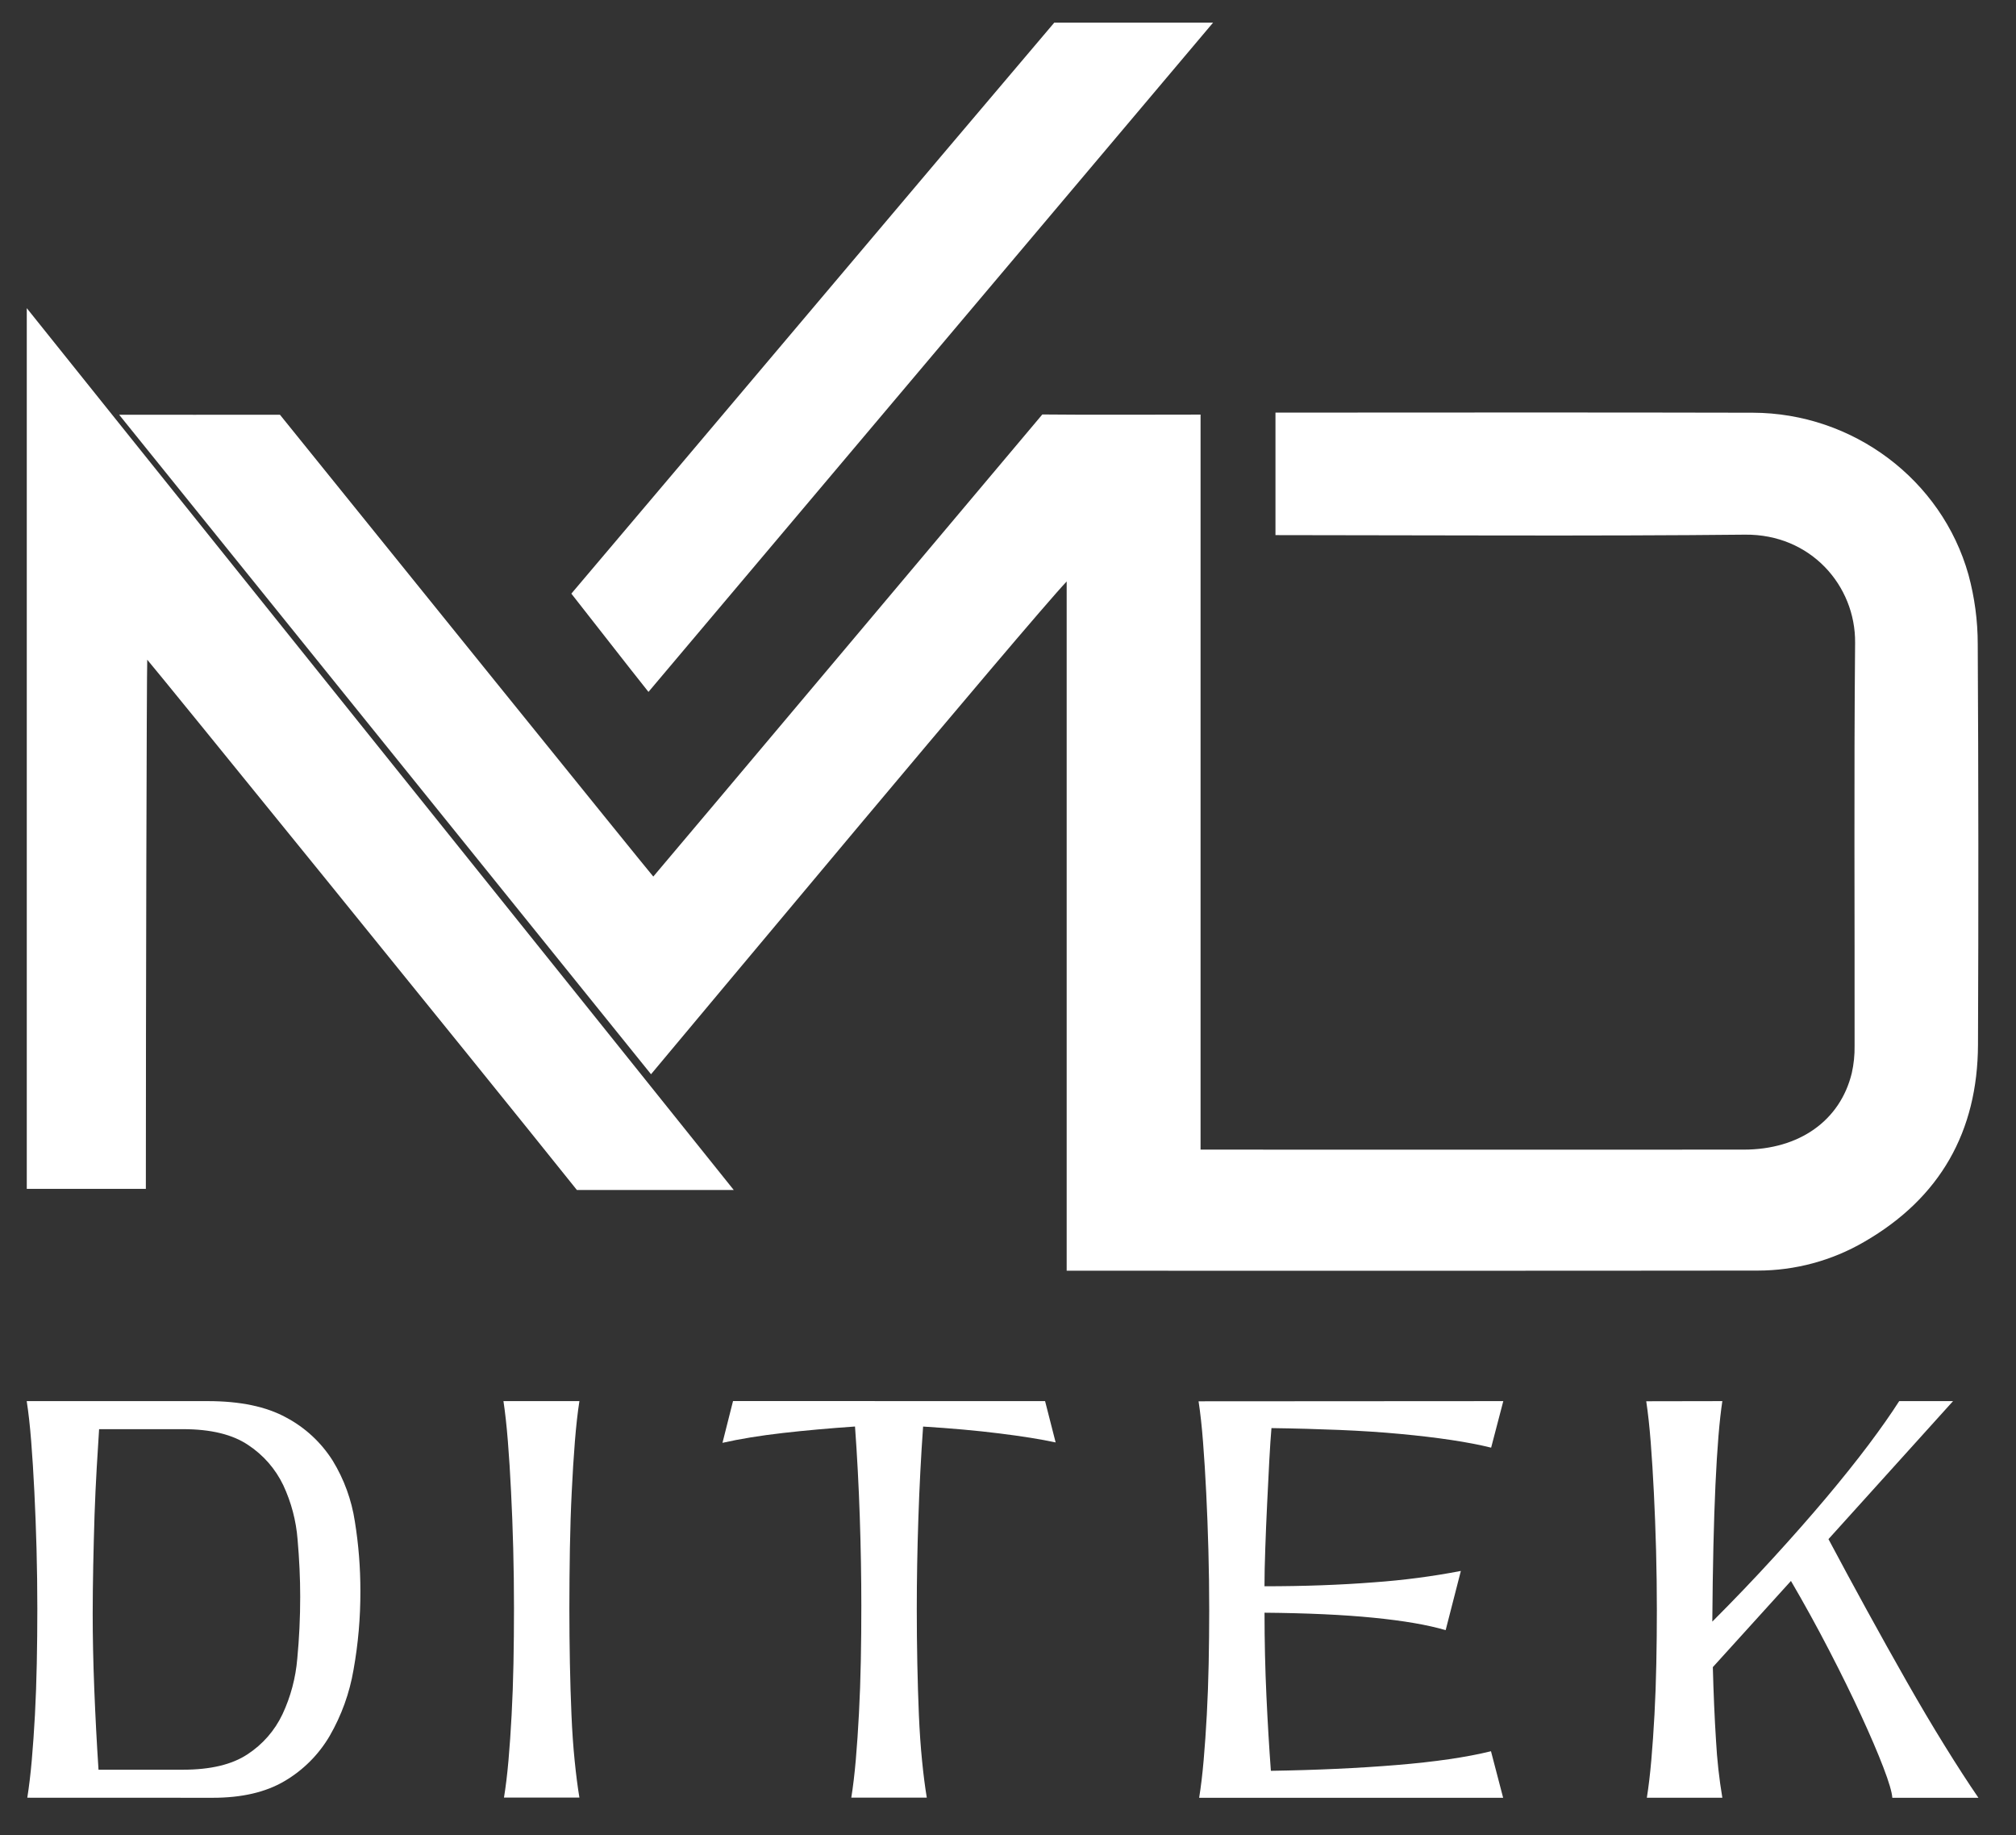
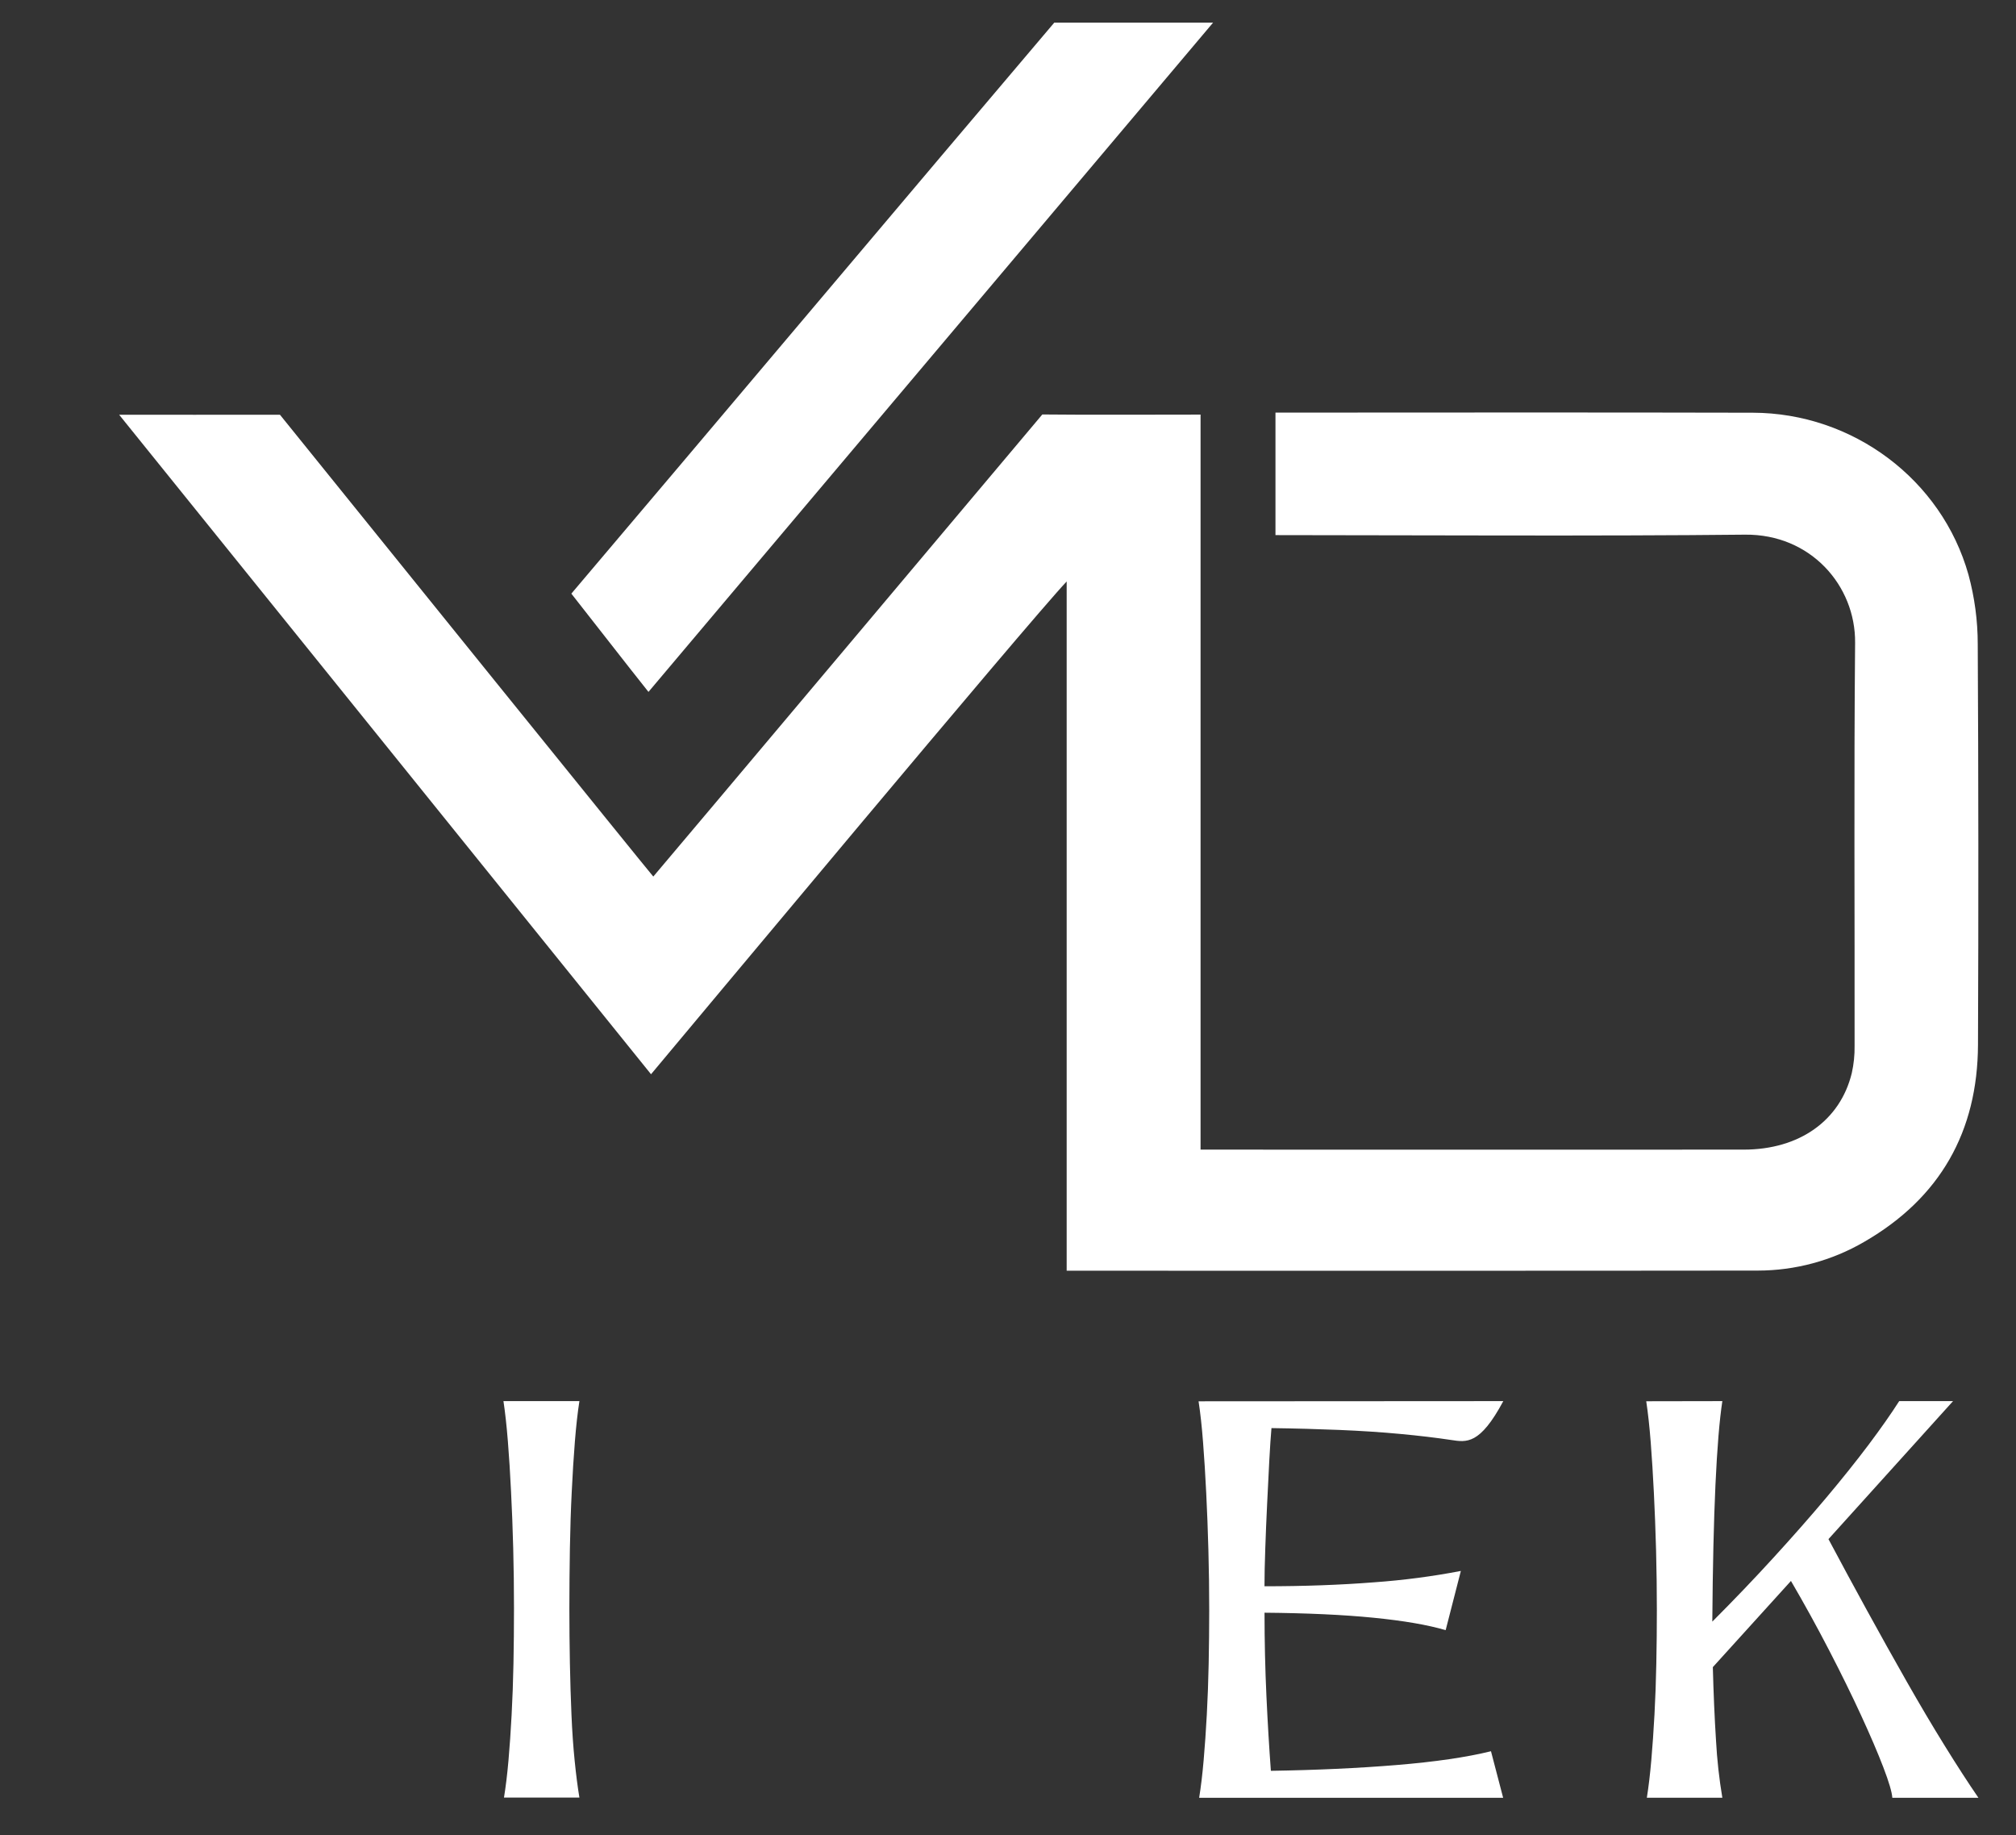
<svg xmlns="http://www.w3.org/2000/svg" width="89" height="81" viewBox="0 0 89 81" fill="none">
  <rect x="0" y="0" width="89" height="81" fill="#333333" stroke="none" />
-   <path d="M1.182 52.471H6.439C6.439 44.679 6.475 29.594 6.5 29.117C6.793 29.44 20.884 46.791 25.468 52.522C27.65 52.522 30.472 52.522 32.393 52.522C27.061 45.858 2.26 14.962 1.182 13.601V52.471Z" fill="white" />
  <path d="M53.553 1C52.02 1 49.008 1 46.542 1C40.774 7.788 30.909 19.502 25.223 26.201C26.315 27.585 27.639 29.299 28.628 30.538L53.553 1Z" fill="white" />
  <path d="M87.311 28.428C87.311 27.394 87.173 26.364 86.902 25.366C85.72 21.161 81.795 18.228 77.384 18.216C70.91 18.199 62.901 18.209 56.308 18.211V23.618C62.727 23.622 70.678 23.666 77.037 23.598C79.931 23.567 81.922 25.846 81.897 28.373C81.843 34.301 81.882 40.23 81.874 46.156C81.881 46.562 81.839 46.968 81.75 47.365C81.238 49.46 79.437 50.739 76.982 50.74C69.779 50.748 60.458 50.74 53.001 50.74V18.299C51.405 18.299 47.772 18.315 46.015 18.293C46.015 18.293 29.154 38.333 28.841 38.688C28.575 38.388 16.007 22.825 12.359 18.305C10.059 18.31 6.96 18.305 5.26 18.305C13.056 27.963 20.998 37.819 28.741 47.413C30.334 45.516 45.341 27.518 47.09 25.664V56.085C56.823 56.085 67.93 56.091 77.59 56.079C79.248 56.08 80.875 55.641 82.303 54.808C85.656 52.872 87.305 49.936 87.322 46.117C87.347 40.222 87.343 34.326 87.311 28.428Z" fill="white" />
-   <path d="M1.205 79.344C1.282 78.863 1.348 78.311 1.403 77.688C1.458 77.065 1.504 76.396 1.543 75.68C1.581 74.965 1.608 74.21 1.624 73.416C1.64 72.623 1.648 71.821 1.648 71.013C1.648 70.126 1.636 69.243 1.613 68.364C1.589 67.485 1.557 66.644 1.517 65.843C1.478 65.043 1.431 64.299 1.377 63.614C1.323 62.928 1.257 62.337 1.179 61.84H9.173C10.603 61.84 11.757 62.082 12.636 62.565C13.473 63.009 14.18 63.665 14.687 64.467C15.189 65.287 15.522 66.201 15.666 67.153C15.83 68.168 15.911 69.194 15.91 70.222C15.914 71.388 15.813 72.552 15.607 73.699C15.432 74.727 15.075 75.715 14.554 76.617C14.071 77.442 13.384 78.129 12.56 78.612C11.73 79.102 10.676 79.347 9.399 79.347L1.205 79.344ZM4.375 63.078C4.343 63.56 4.309 64.128 4.27 64.781C4.232 65.434 4.2 66.127 4.174 66.859C4.151 67.59 4.131 68.333 4.116 69.087C4.101 69.842 4.093 70.554 4.092 71.223C4.092 72.25 4.115 73.359 4.162 74.548C4.209 75.738 4.271 76.924 4.349 78.108H8.078C9.292 78.108 10.24 77.882 10.922 77.431C11.593 76.995 12.13 76.381 12.472 75.657C12.833 74.885 13.053 74.055 13.124 73.206C13.21 72.305 13.253 71.395 13.253 70.476C13.253 69.667 13.214 68.823 13.137 67.944C13.072 67.115 12.858 66.305 12.506 65.552C12.16 64.831 11.625 64.217 10.957 63.778C10.265 63.311 9.308 63.078 8.083 63.078H4.375Z" fill="white" />
  <path d="M25.579 61.84C25.501 62.339 25.435 62.93 25.38 63.614C25.325 64.297 25.279 65.037 25.241 65.832C25.201 66.625 25.174 67.461 25.159 68.34C25.144 69.219 25.137 70.103 25.136 70.99C25.136 71.814 25.144 72.623 25.159 73.416C25.174 74.209 25.198 74.968 25.229 75.693C25.26 76.416 25.306 77.087 25.369 77.707C25.431 78.327 25.501 78.87 25.579 79.338H22.249C22.326 78.871 22.392 78.328 22.447 77.707C22.502 77.086 22.548 76.415 22.586 75.693C22.625 74.968 22.653 74.209 22.668 73.416C22.683 72.623 22.691 71.814 22.691 70.99C22.691 70.103 22.68 69.219 22.657 68.34C22.634 67.461 22.602 66.625 22.561 65.832C22.523 65.039 22.476 64.299 22.421 63.614C22.366 62.928 22.301 62.337 22.226 61.84H25.579Z" fill="white" />
-   <path d="M46.137 61.84L46.603 63.663C45.95 63.523 45.123 63.39 44.121 63.266C43.119 63.141 41.996 63.04 40.752 62.963C40.659 64.27 40.589 65.62 40.543 67.013C40.496 68.405 40.473 69.739 40.473 71.014C40.473 71.839 40.481 72.645 40.497 73.431C40.513 74.217 40.536 74.971 40.566 75.695C40.597 76.418 40.644 77.089 40.706 77.709C40.767 78.329 40.837 78.872 40.915 79.34H37.582C37.66 78.858 37.726 78.302 37.781 77.671C37.835 77.041 37.882 76.36 37.92 75.629C37.959 74.898 37.986 74.128 38.002 73.319C38.018 72.509 38.026 71.692 38.025 70.868C38.025 69.607 38.002 68.296 37.956 66.935C37.91 65.573 37.84 64.249 37.746 62.961C36.611 63.039 35.546 63.135 34.552 63.248C33.558 63.362 32.673 63.506 31.895 63.681L32.361 61.837L46.137 61.84Z" fill="white" />
-   <path d="M66.366 61.84L65.829 63.894C65.332 63.771 64.745 63.658 64.069 63.556C63.394 63.455 62.64 63.365 61.808 63.288C60.978 63.21 60.084 63.152 59.126 63.112C58.168 63.073 57.17 63.045 56.131 63.031C56.099 63.389 56.068 63.867 56.035 64.47C56.003 65.072 55.973 65.702 55.94 66.372C55.906 67.041 55.881 67.698 55.858 68.343C55.835 68.987 55.823 69.546 55.823 70.012C57.564 70.012 59.176 69.954 60.66 69.837C61.946 69.746 63.225 69.579 64.492 69.336L63.821 71.949C63.028 71.715 61.967 71.533 60.639 71.401C59.312 71.269 57.707 71.195 55.825 71.179C55.825 72.439 55.853 73.66 55.908 74.844C55.963 76.027 56.029 77.132 56.105 78.157C58.11 78.126 59.962 78.041 61.662 77.901C63.361 77.761 64.748 77.558 65.822 77.293L66.359 79.347H52.939C53.017 78.866 53.083 78.314 53.137 77.691C53.192 77.068 53.238 76.396 53.277 75.676C53.316 74.953 53.343 74.202 53.359 73.424C53.374 72.646 53.383 71.86 53.383 71.067C53.383 70.18 53.371 69.297 53.347 68.418C53.323 67.538 53.291 66.698 53.251 65.898C53.212 65.096 53.165 64.349 53.111 63.657C53.058 62.965 52.992 62.362 52.913 61.848L66.366 61.84Z" fill="white" />
+   <path d="M66.366 61.84C65.332 63.771 64.745 63.658 64.069 63.556C63.394 63.455 62.64 63.365 61.808 63.288C60.978 63.21 60.084 63.152 59.126 63.112C58.168 63.073 57.17 63.045 56.131 63.031C56.099 63.389 56.068 63.867 56.035 64.47C56.003 65.072 55.973 65.702 55.94 66.372C55.906 67.041 55.881 67.698 55.858 68.343C55.835 68.987 55.823 69.546 55.823 70.012C57.564 70.012 59.176 69.954 60.66 69.837C61.946 69.746 63.225 69.579 64.492 69.336L63.821 71.949C63.028 71.715 61.967 71.533 60.639 71.401C59.312 71.269 57.707 71.195 55.825 71.179C55.825 72.439 55.853 73.66 55.908 74.844C55.963 76.027 56.029 77.132 56.105 78.157C58.11 78.126 59.962 78.041 61.662 77.901C63.361 77.761 64.748 77.558 65.822 77.293L66.359 79.347H52.939C53.017 78.866 53.083 78.314 53.137 77.691C53.192 77.068 53.238 76.396 53.277 75.676C53.316 74.953 53.343 74.202 53.359 73.424C53.374 72.646 53.383 71.86 53.383 71.067C53.383 70.18 53.371 69.297 53.347 68.418C53.323 67.538 53.291 66.698 53.251 65.898C53.212 65.096 53.165 64.349 53.111 63.657C53.058 62.965 52.992 62.362 52.913 61.848L66.366 61.84Z" fill="white" />
  <path d="M76.036 61.84C75.908 62.681 75.807 63.91 75.732 65.528C75.657 67.147 75.611 69.162 75.593 71.572C76.541 70.623 77.438 69.686 78.285 68.759C79.132 67.833 79.909 66.95 80.616 66.111C81.323 65.27 81.948 64.489 82.492 63.766C83.035 63.042 83.486 62.4 83.844 61.839H86.222L80.721 67.931C81.265 68.955 81.833 70.005 82.424 71.082C83.014 72.158 83.597 73.201 84.171 74.21C84.746 75.221 85.305 76.166 85.85 77.045C86.394 77.924 86.891 78.692 87.341 79.347H83.54C83.524 79.099 83.392 78.651 83.144 78.004C82.896 77.357 82.569 76.595 82.165 75.718C81.761 74.839 81.291 73.882 80.755 72.847C80.219 71.811 79.656 70.788 79.065 69.777L75.616 73.581C75.647 74.748 75.693 75.825 75.756 76.813C75.802 77.662 75.895 78.507 76.036 79.345H72.703C72.78 78.864 72.846 78.312 72.9 77.689C72.954 77.066 73.001 76.394 73.04 75.674C73.079 74.951 73.106 74.2 73.121 73.422C73.137 72.644 73.145 71.858 73.145 71.065C73.145 70.178 73.133 69.295 73.11 68.416C73.086 67.537 73.054 66.697 73.014 65.896C72.974 65.094 72.928 64.347 72.874 63.655C72.82 62.963 72.754 62.36 72.676 61.846L76.036 61.84Z" fill="white" />
</svg>